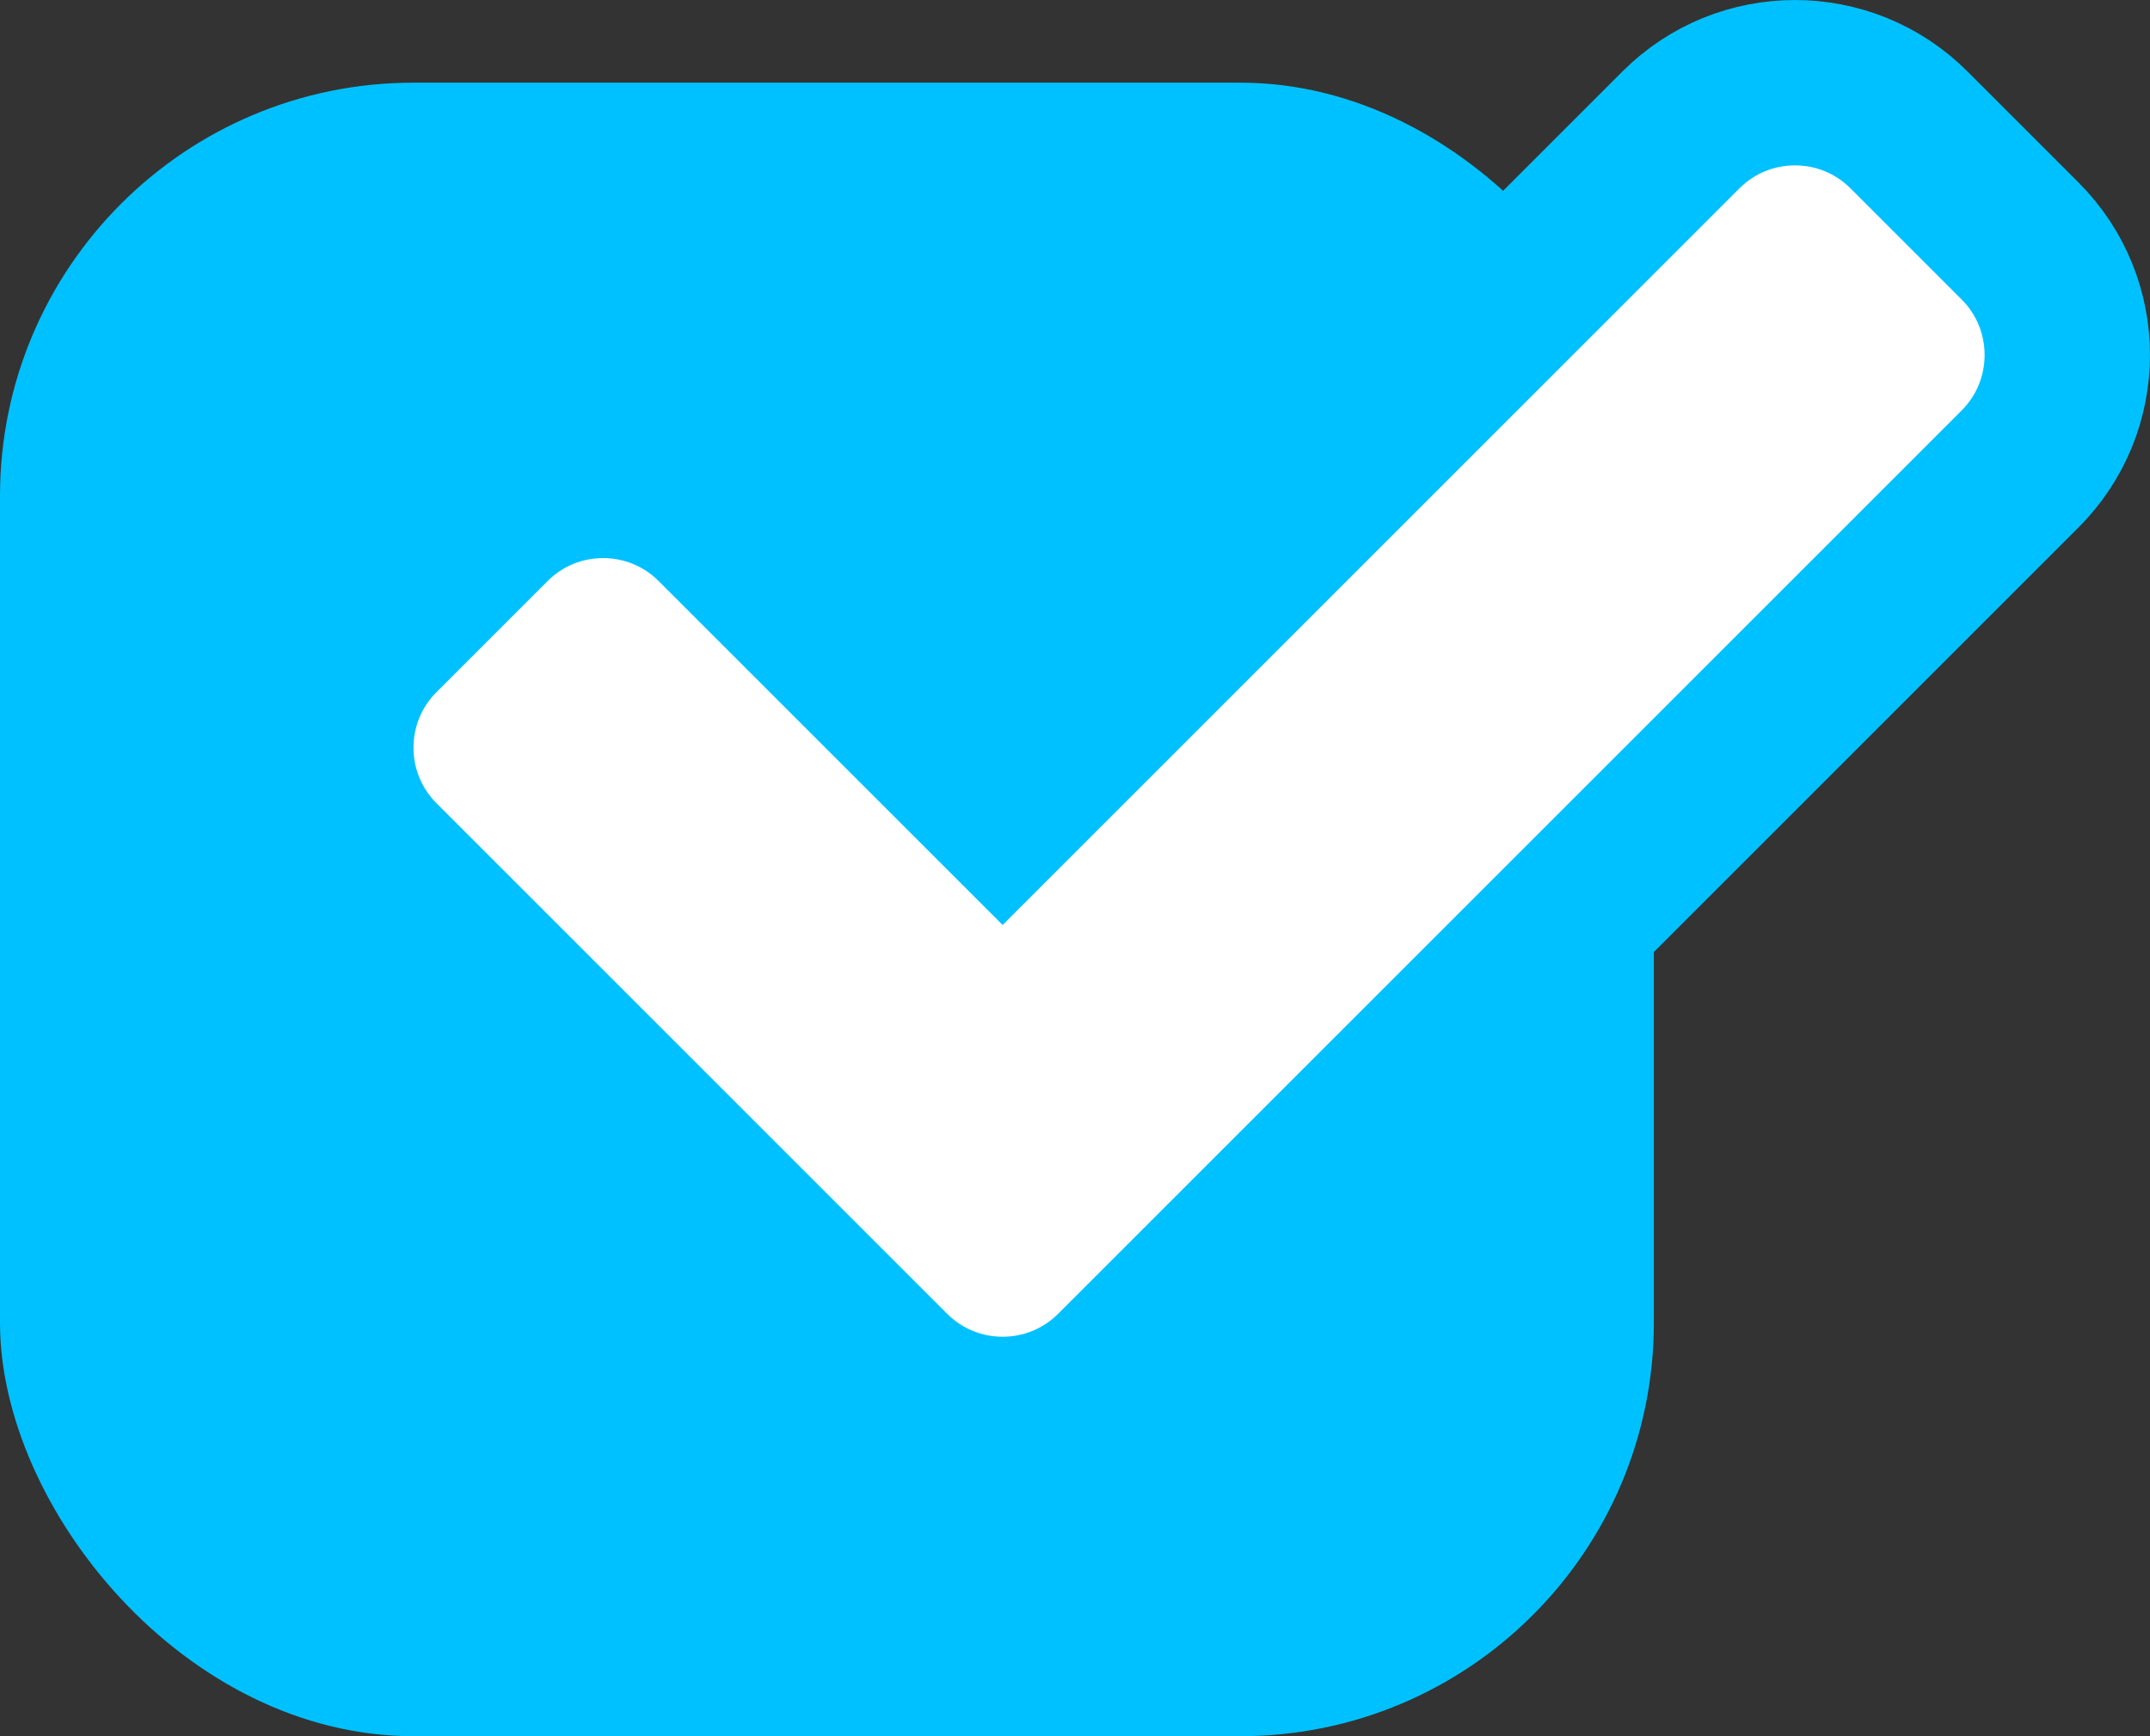
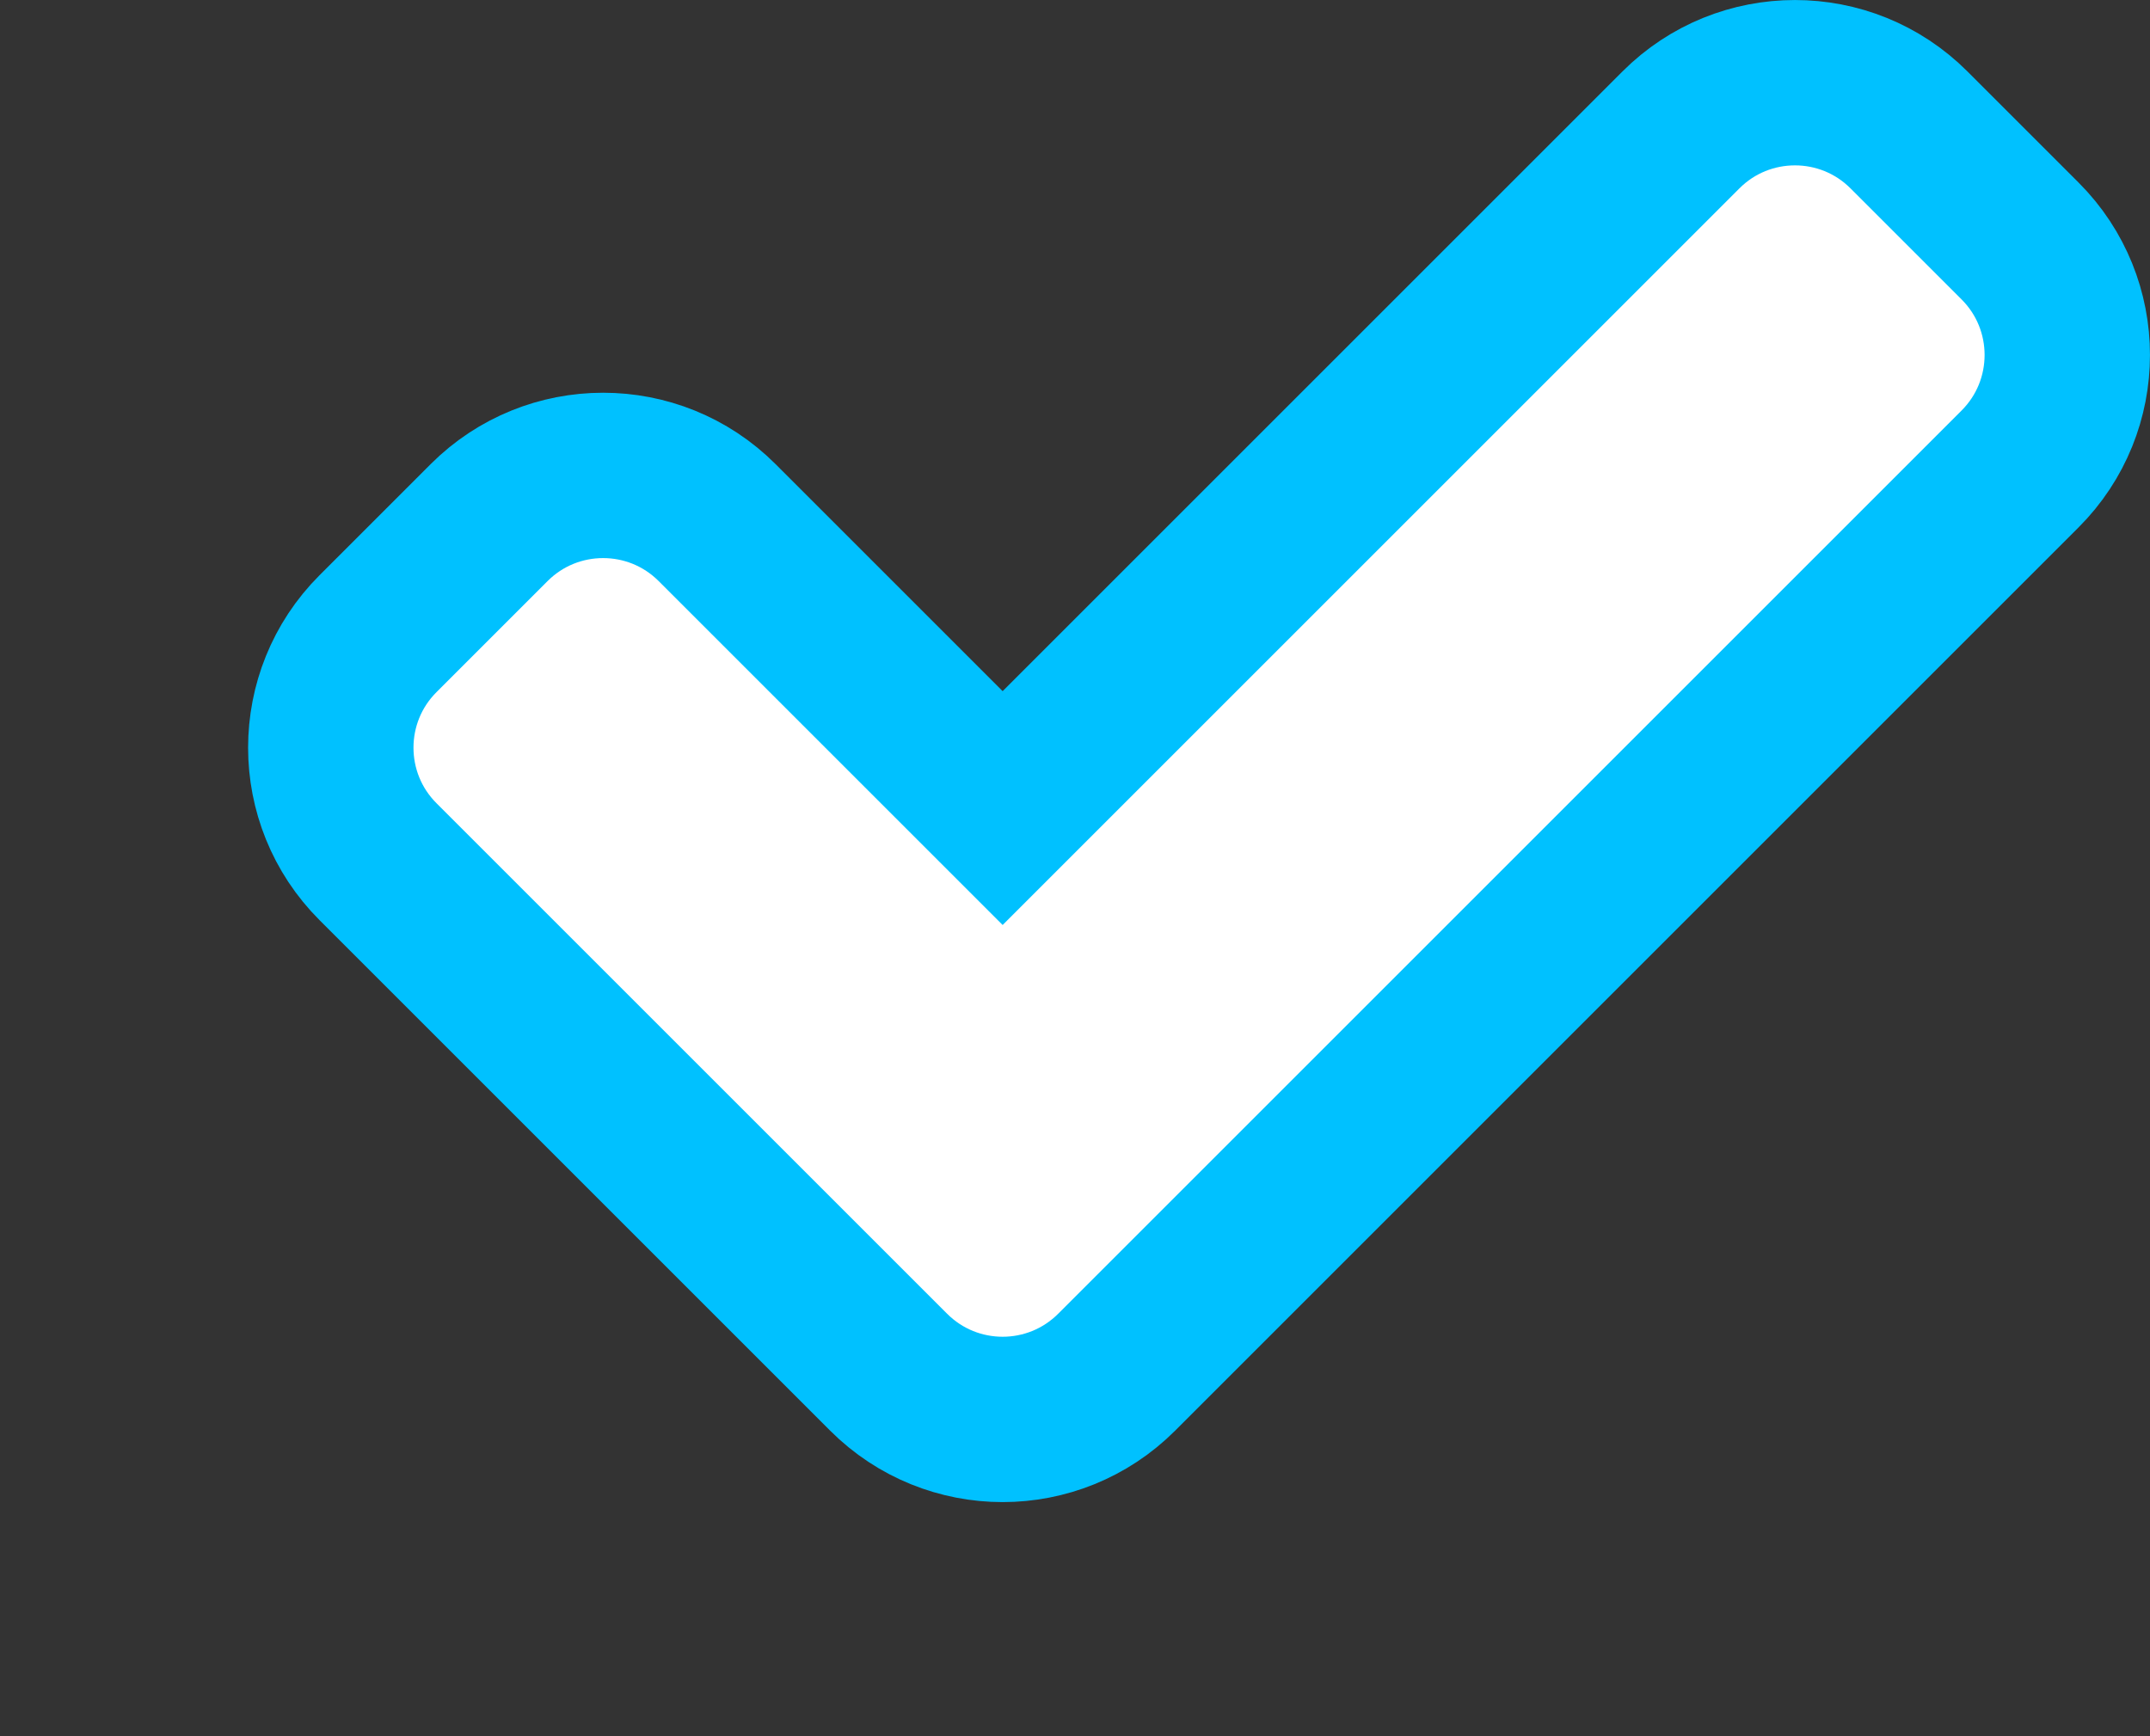
<svg xmlns="http://www.w3.org/2000/svg" width="26" height="21" viewBox="0 0 26 21" fill="none">
  <rect x="0" y="0" width="26" height="21" fill="#333333" stroke="none" />
-   <rect y="1" width="20" height="20" rx="5" fill="#00C1FF" />
-   <path d="M4.571 7.665L4.571 7.665C3.81 8.426 3.81 9.661 4.571 10.422L10.746 16.597C11.508 17.359 12.742 17.359 13.504 16.597L13.504 16.597L24.429 5.672L24.429 5.672C25.19 4.911 25.19 3.676 24.429 2.915C24.429 2.915 24.429 2.915 24.429 2.915L23.085 1.571L23.085 1.571C22.324 0.81 21.089 0.81 20.328 1.571L12.125 9.774L8.672 6.321C8.672 6.321 8.672 6.321 8.672 6.321C7.911 5.56 6.676 5.56 5.915 6.321C5.915 6.321 5.915 6.321 5.915 6.321L4.571 7.665Z" fill="white" stroke="#00C1FF" stroke-width="2" />
+   <path d="M4.571 7.665L4.571 7.665C3.81 8.426 3.81 9.661 4.571 10.422L10.746 16.597C11.508 17.359 12.742 17.359 13.504 16.597L13.504 16.597L24.429 5.672L24.429 5.672C25.19 4.911 25.19 3.676 24.429 2.915L23.085 1.571L23.085 1.571C22.324 0.81 21.089 0.81 20.328 1.571L12.125 9.774L8.672 6.321C8.672 6.321 8.672 6.321 8.672 6.321C7.911 5.56 6.676 5.56 5.915 6.321C5.915 6.321 5.915 6.321 5.915 6.321L4.571 7.665Z" fill="white" stroke="#00C1FF" stroke-width="2" />
</svg>